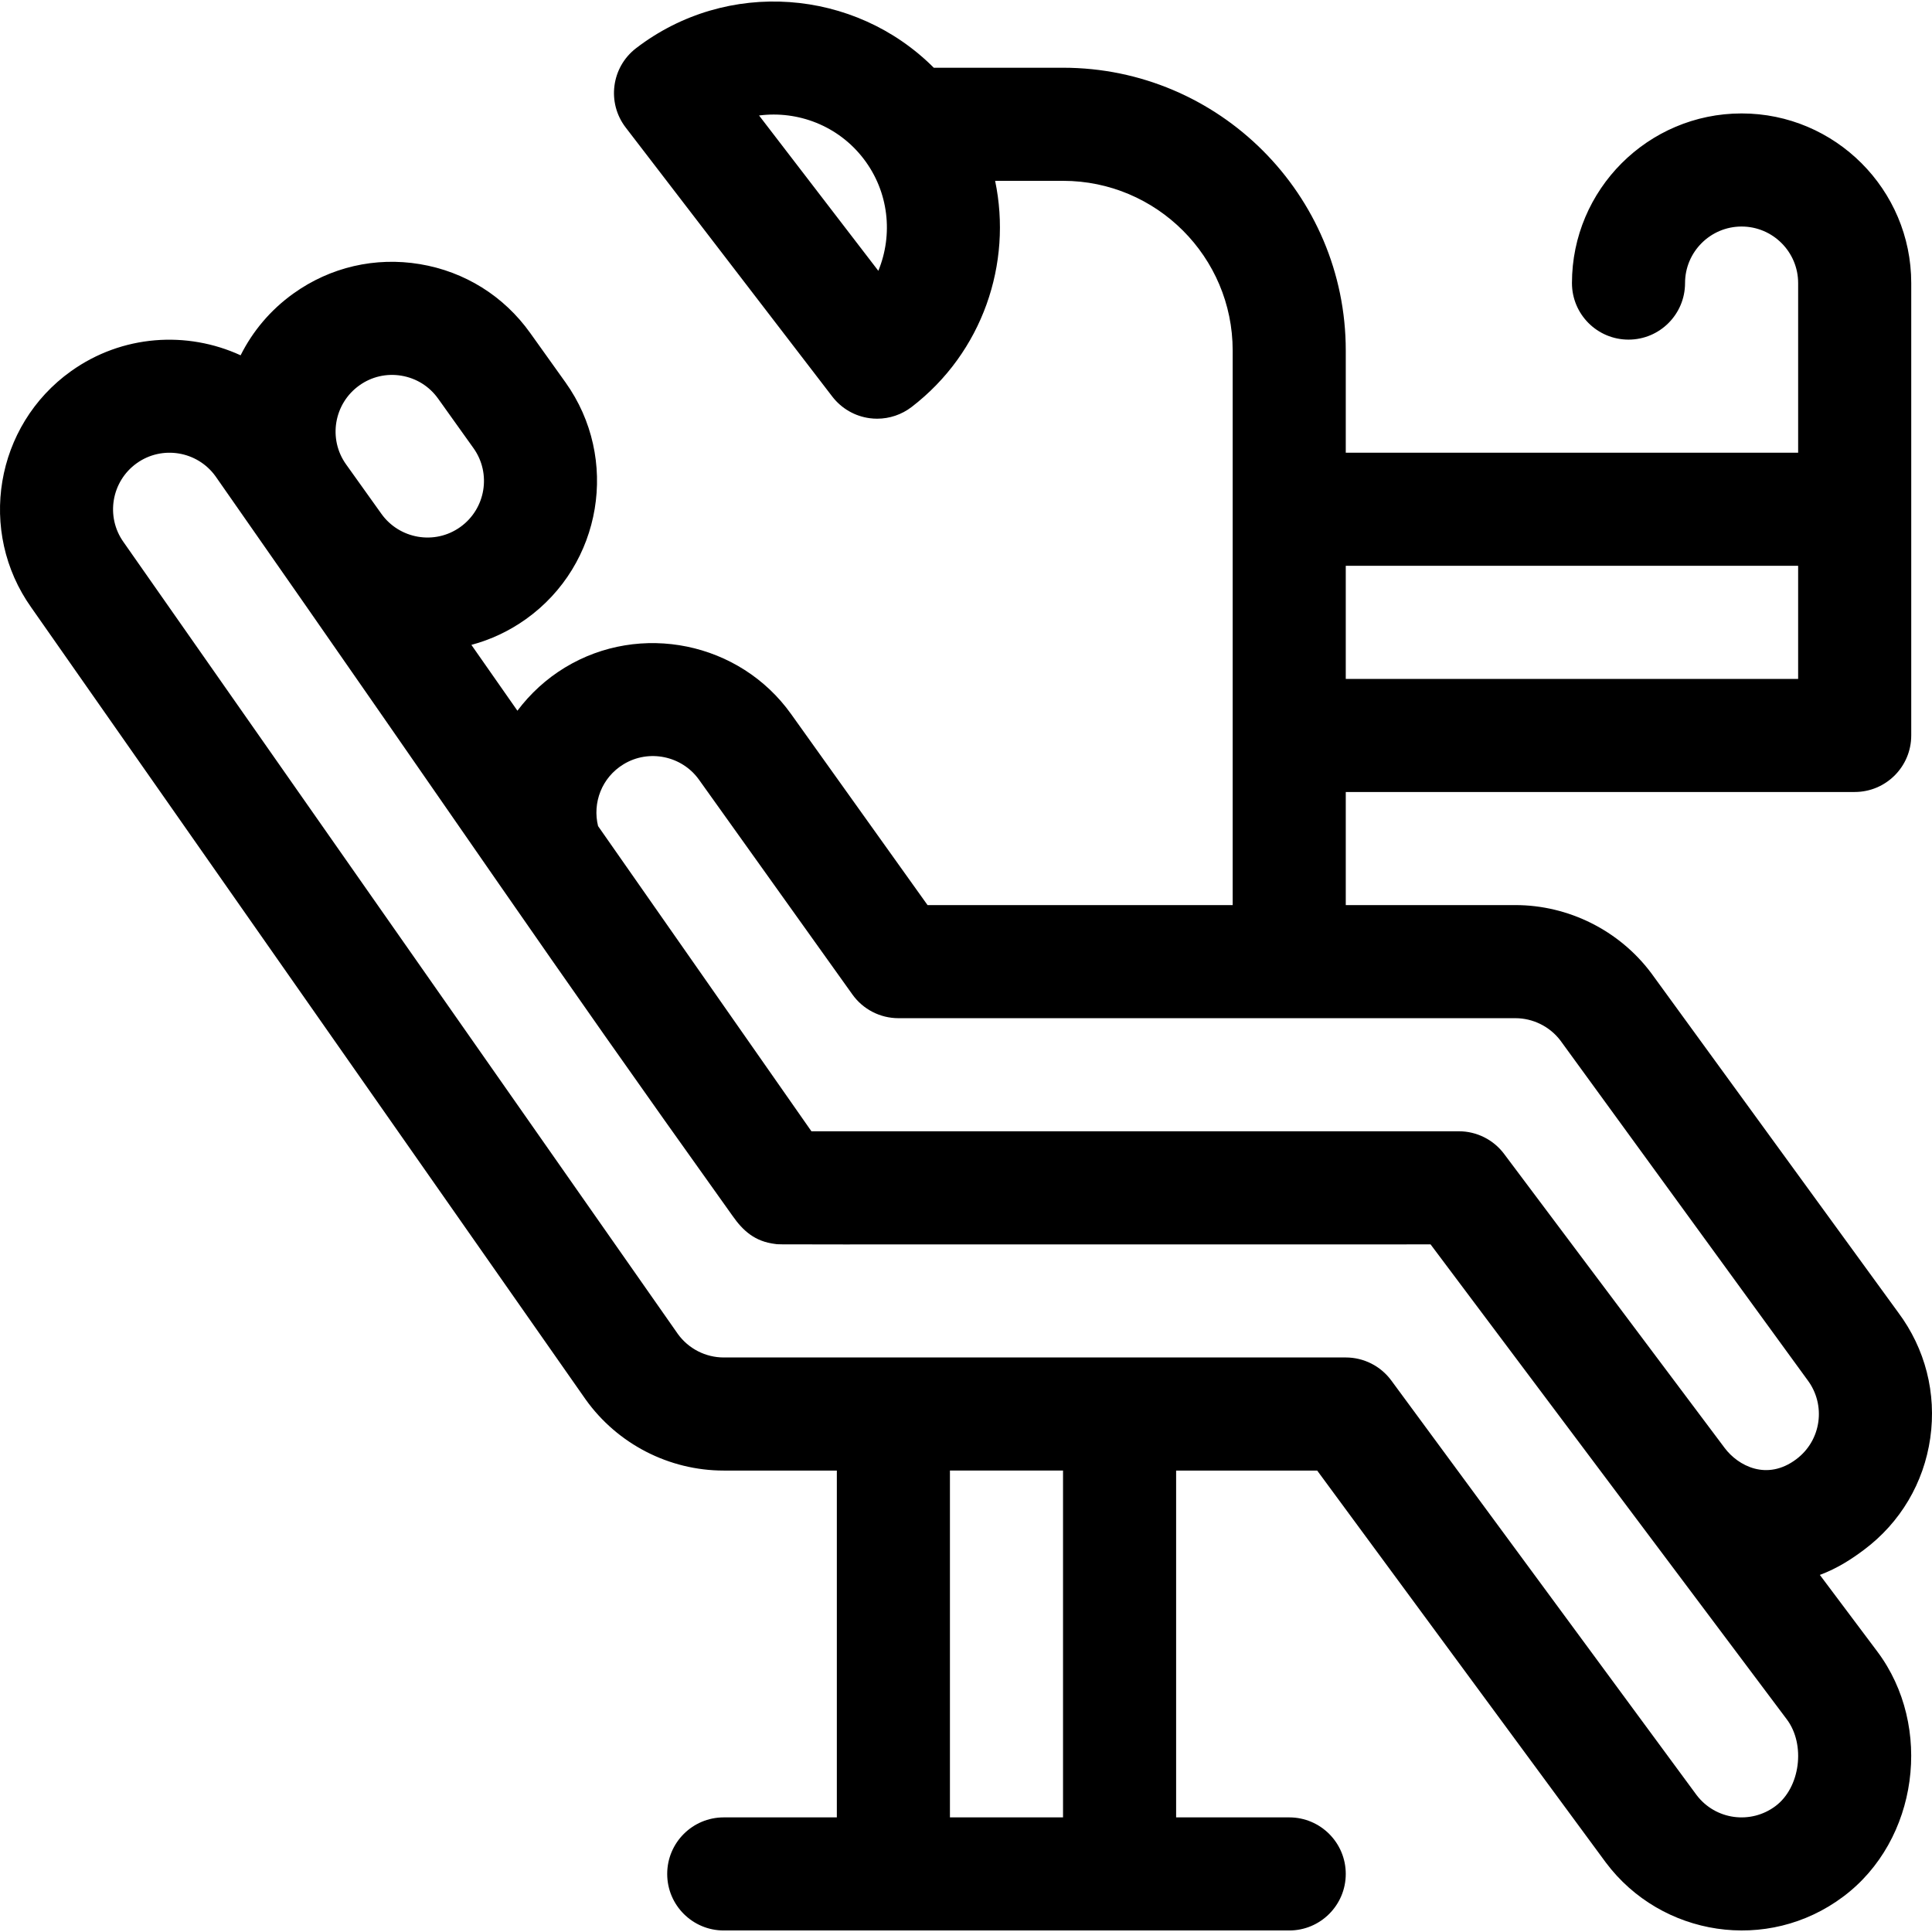
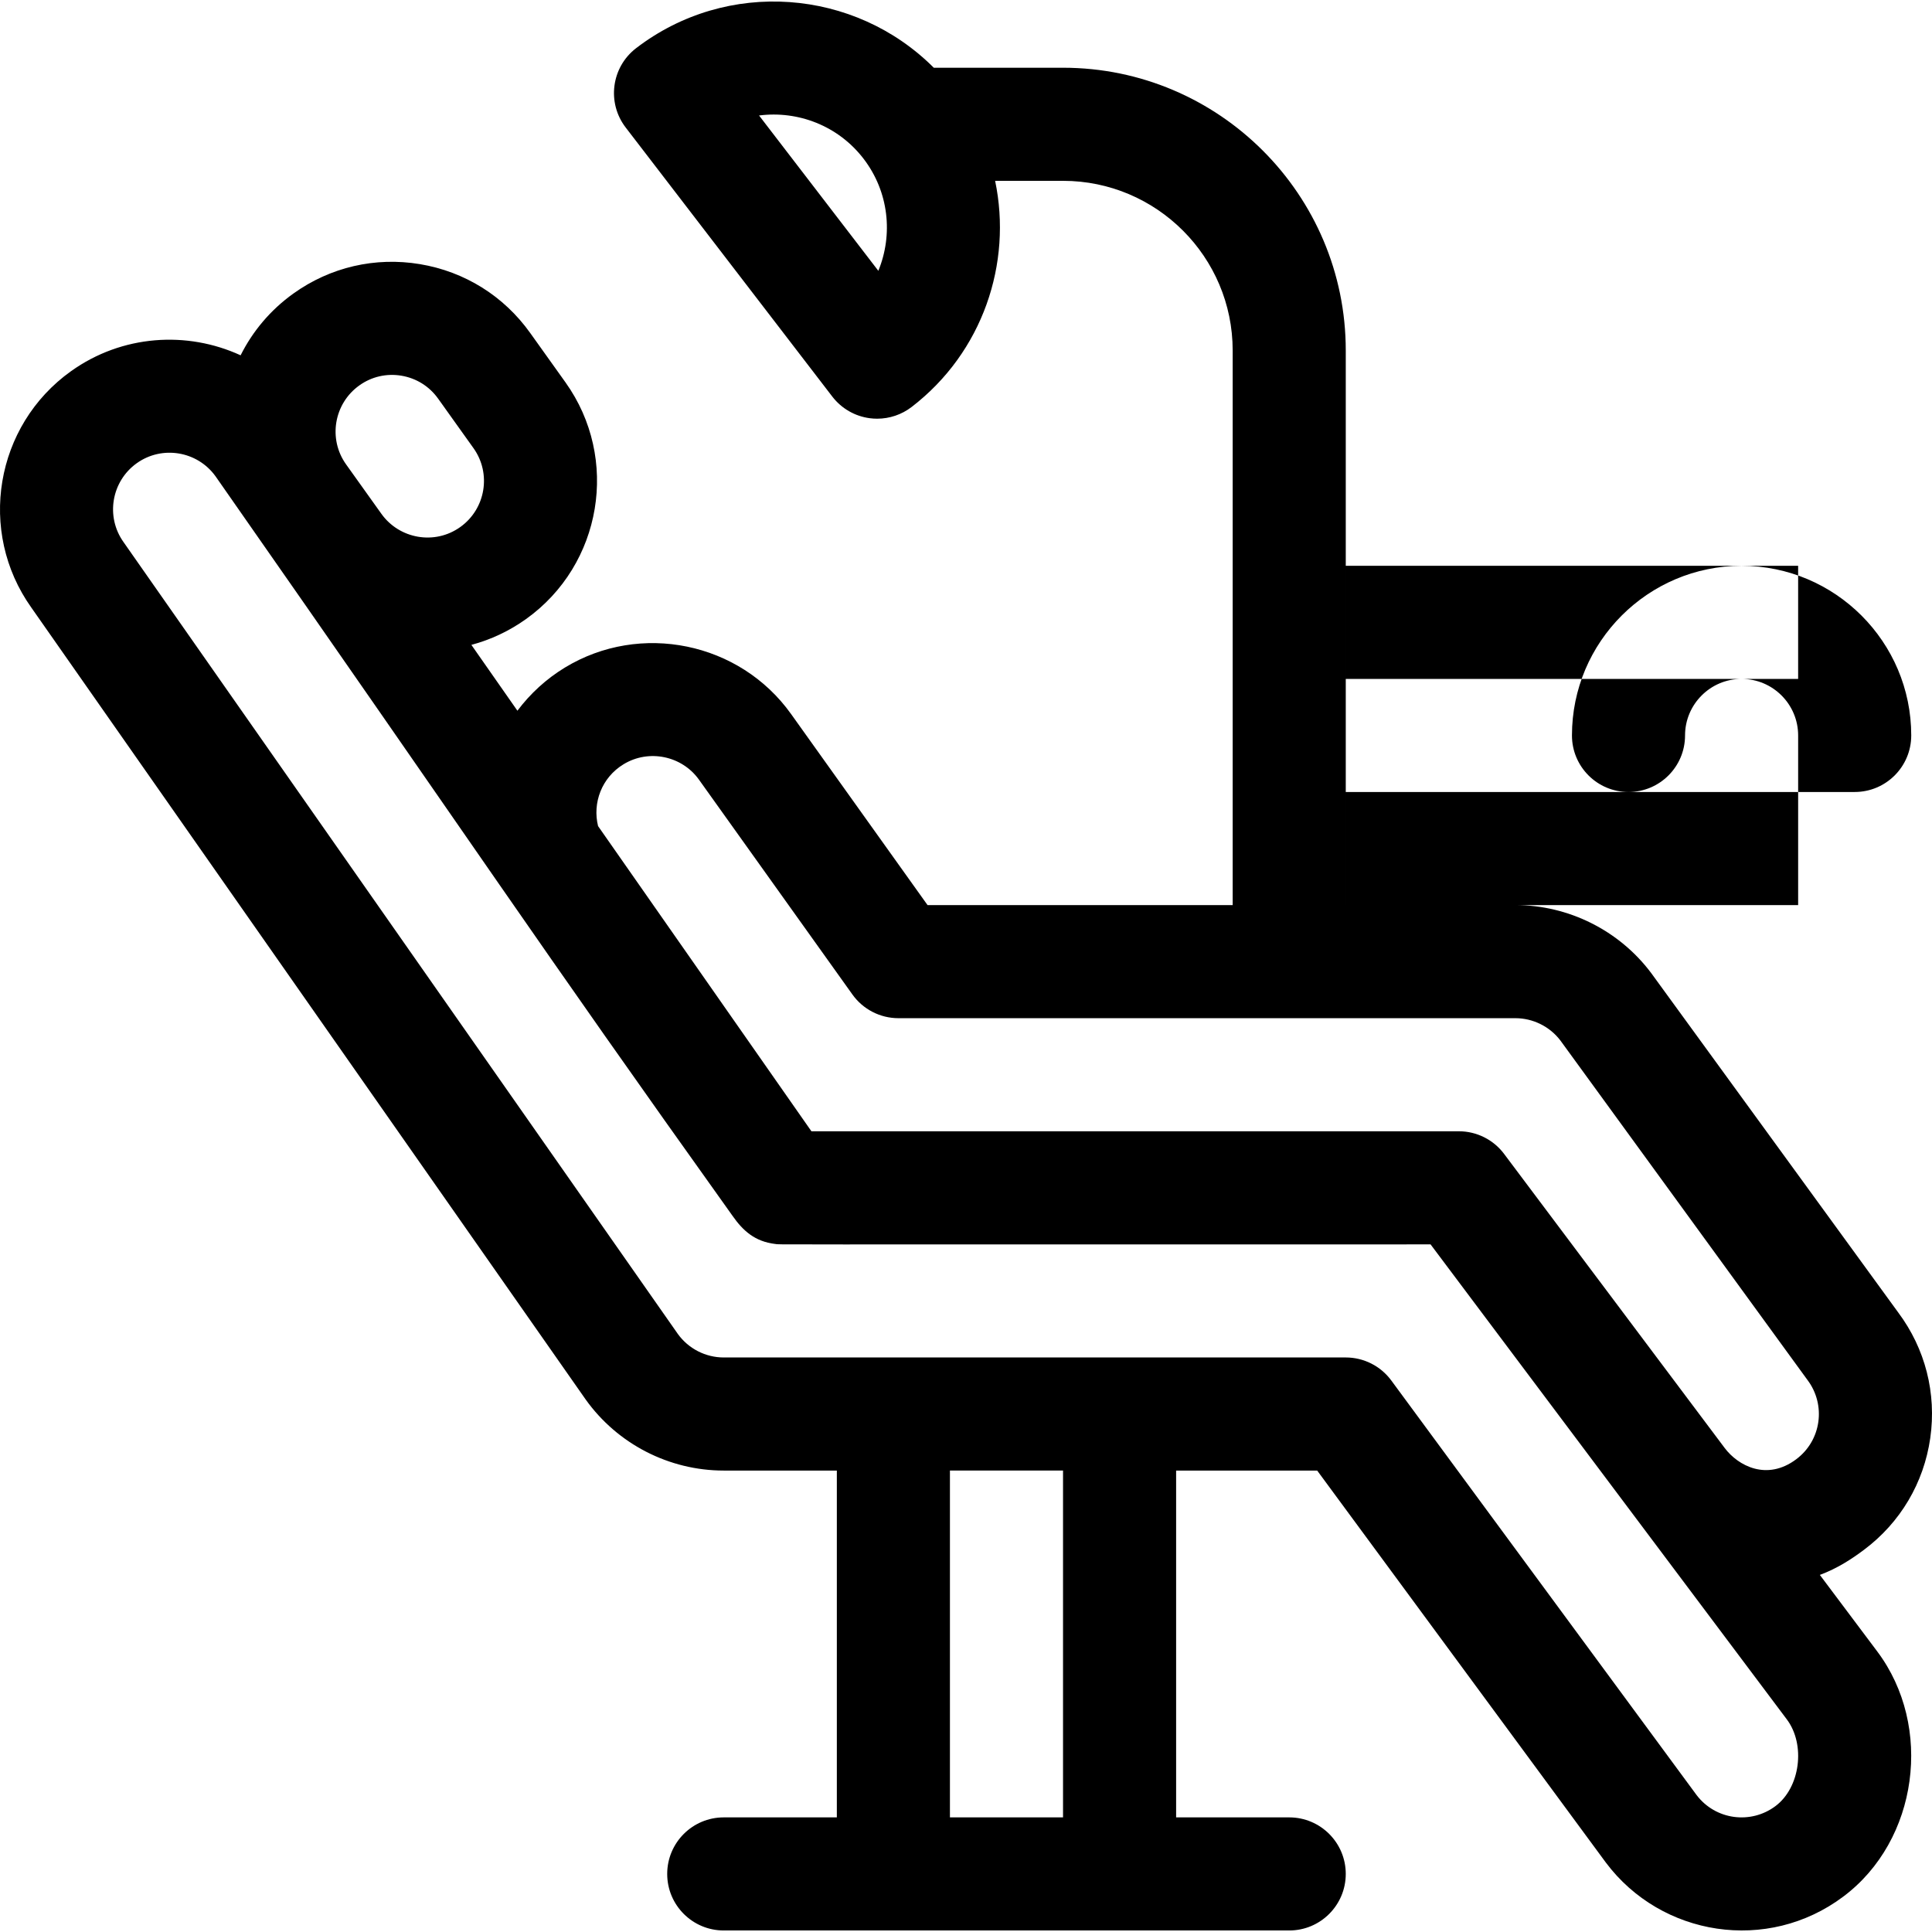
<svg xmlns="http://www.w3.org/2000/svg" id="Capa_1" x="0px" y="0px" viewBox="0 0 512 512" style="enable-background:new 0 0 512 512;" xml:space="preserve">
  <g>
    <g>
-       <path d="M511.542,381.082c1.689-11.849-1.321-23.648-8.478-33.239l-65.378-89.832c-0.042-0.058-0.085-0.116-0.128-0.173    c-8.443-11.258-21.886-17.98-35.959-17.98h-44.957v-29.971h134.87c8.276,0,14.986-6.71,14.986-14.985c0-5.268,0-114.626,0-119.884    c0-24.789-20.168-44.956-44.957-44.956s-44.957,20.167-44.957,44.956c0,8.276,6.71,14.986,14.986,14.986    s14.985-6.71,14.985-14.986c0-8.263,6.723-14.985,14.986-14.985s14.986,6.722,14.986,14.985v44.957H356.642V92.878    c0-41.315-33.612-74.928-74.928-74.928h-34.251c-20.936-20.972-54.772-23.699-78.893-5.178c-6.564,5.04-7.799,14.448-2.759,21.013    l54.76,71.315c2.421,3.152,5.994,5.214,9.934,5.731c0.65,0.085,1.303,0.127,1.951,0.127c3.283,0,6.495-1.079,9.127-3.1    c18.867-14.487,26.718-38.077,22.134-59.937h17.997c24.789,0,44.957,20.167,44.957,44.957c0,7.667,0,138.999,0,146.981H245.81    l-36.181-50.654c-13.606-19.048-39.933-24.447-59.934-12.288c-4.922,2.992-9.17,6.898-12.574,11.431l-12.198-17.448    c5.154-1.379,10.045-3.675,14.482-6.843c20.172-14.412,24.867-42.545,10.464-62.713l-9.358-13.101    c-6.979-9.791-17.357-16.269-29.221-18.243c-11.859-1.972-23.761,0.79-33.503,7.768c-6.15,4.393-10.852,10.064-14.021,16.392    c-14.185-6.516-31.373-5.488-44.949,4.213C-1.335,112.769-6.041,140.856,8.306,161.02l146.825,209.749    c0.027,0.039,0.055,0.078,0.082,0.117c8.422,11.79,22.099,18.829,36.588,18.829h29.971v91.911h-29.971    c-8.276,0-14.985,6.71-14.985,14.986s6.71,14.986,14.985,14.986h44.957h59.942h44.957c8.276,0,14.985-6.71,14.985-14.986    s-6.709-14.986-14.985-14.986h-29.971v-91.911h37.382l76.436,103.797c0.025,0.035,0.052,0.07,0.078,0.105    c14.68,19.572,42.836,24.072,62.929,8.987c19.858-14.877,23.879-45.093,8.989-64.939l-15.221-20.295    c4.664-1.734,8.455-4.221,11.727-6.677C503.617,403.491,509.845,392.976,511.542,381.082z M232.766,71.77l-31.607-41.163    c10.268-1.332,20.948,2.673,27.69,11.455C235.591,50.843,236.707,62.201,232.766,71.77z M356.641,149.946h119.884v29.971H356.641    V149.946z M95.224,102.141c3.237-2.32,7.194-3.236,11.143-2.579c3.954,0.658,7.412,2.816,9.745,6.088l9.365,13.111    c4.8,6.721,3.231,16.101-3.493,20.905c-6.826,4.875-16.177,3.132-20.909-3.495l-9.364-13.11    C86.911,116.339,88.48,106.96,95.224,102.141z M281.714,481.625h-29.971v-91.911h29.971V481.625z M470.529,478.626    c-6.548,4.915-15.914,3.703-20.94-2.949l-80.882-109.835c-2.824-3.835-7.304-6.099-12.066-6.099H191.801    c-4.812,0-9.358-2.33-12.168-6.235L32.823,143.782c-0.026-0.039-0.054-0.077-0.081-0.115c-4.8-6.721-3.231-16.101,3.498-20.909    c6.698-4.787,16.043-3.238,20.866,3.446c70.145,100.339,84.654,122.686,137.033,196.018c2.78,3.976,5.939,6.8,11.307,7.443    c0.033,0.004,0.066,0.002,0.099,0.006c1.568,0.178-11.603,0.103,173.572,0.103l94.409,125.877    C478.55,462.349,477.089,473.712,470.529,478.626z M476.024,386.714c-7.776,5.838-15.424,1.74-18.974-2.993l-58.45-77.928    c-2.83-3.773-7.272-5.994-11.988-5.994h-0.004H215.033l-56.539-80.877c-1.516-6.122,0.936-12.853,6.765-16.394    c6.668-4.055,15.444-2.253,19.98,4.096l40.663,56.93c2.812,3.938,7.354,6.276,12.194,6.276h163.502    c4.66,0,9.112,2.211,11.928,5.919l65.363,89.811c0.043,0.059,0.086,0.117,0.13,0.175    C483.942,372.299,482.722,381.696,476.024,386.714z" />
+       <path d="M511.542,381.082c1.689-11.849-1.321-23.648-8.478-33.239l-65.378-89.832c-0.042-0.058-0.085-0.116-0.128-0.173    c-8.443-11.258-21.886-17.98-35.959-17.98h-44.957v-29.971h134.87c8.276,0,14.986-6.71,14.986-14.985c0-24.789-20.168-44.956-44.957-44.956s-44.957,20.167-44.957,44.956c0,8.276,6.71,14.986,14.986,14.986    s14.985-6.71,14.985-14.986c0-8.263,6.723-14.985,14.986-14.985s14.986,6.722,14.986,14.985v44.957H356.642V92.878    c0-41.315-33.612-74.928-74.928-74.928h-34.251c-20.936-20.972-54.772-23.699-78.893-5.178c-6.564,5.04-7.799,14.448-2.759,21.013    l54.76,71.315c2.421,3.152,5.994,5.214,9.934,5.731c0.65,0.085,1.303,0.127,1.951,0.127c3.283,0,6.495-1.079,9.127-3.1    c18.867-14.487,26.718-38.077,22.134-59.937h17.997c24.789,0,44.957,20.167,44.957,44.957c0,7.667,0,138.999,0,146.981H245.81    l-36.181-50.654c-13.606-19.048-39.933-24.447-59.934-12.288c-4.922,2.992-9.17,6.898-12.574,11.431l-12.198-17.448    c5.154-1.379,10.045-3.675,14.482-6.843c20.172-14.412,24.867-42.545,10.464-62.713l-9.358-13.101    c-6.979-9.791-17.357-16.269-29.221-18.243c-11.859-1.972-23.761,0.79-33.503,7.768c-6.15,4.393-10.852,10.064-14.021,16.392    c-14.185-6.516-31.373-5.488-44.949,4.213C-1.335,112.769-6.041,140.856,8.306,161.02l146.825,209.749    c0.027,0.039,0.055,0.078,0.082,0.117c8.422,11.79,22.099,18.829,36.588,18.829h29.971v91.911h-29.971    c-8.276,0-14.985,6.71-14.985,14.986s6.71,14.986,14.985,14.986h44.957h59.942h44.957c8.276,0,14.985-6.71,14.985-14.986    s-6.709-14.986-14.985-14.986h-29.971v-91.911h37.382l76.436,103.797c0.025,0.035,0.052,0.07,0.078,0.105    c14.68,19.572,42.836,24.072,62.929,8.987c19.858-14.877,23.879-45.093,8.989-64.939l-15.221-20.295    c4.664-1.734,8.455-4.221,11.727-6.677C503.617,403.491,509.845,392.976,511.542,381.082z M232.766,71.77l-31.607-41.163    c10.268-1.332,20.948,2.673,27.69,11.455C235.591,50.843,236.707,62.201,232.766,71.77z M356.641,149.946h119.884v29.971H356.641    V149.946z M95.224,102.141c3.237-2.32,7.194-3.236,11.143-2.579c3.954,0.658,7.412,2.816,9.745,6.088l9.365,13.111    c4.8,6.721,3.231,16.101-3.493,20.905c-6.826,4.875-16.177,3.132-20.909-3.495l-9.364-13.11    C86.911,116.339,88.48,106.96,95.224,102.141z M281.714,481.625h-29.971v-91.911h29.971V481.625z M470.529,478.626    c-6.548,4.915-15.914,3.703-20.94-2.949l-80.882-109.835c-2.824-3.835-7.304-6.099-12.066-6.099H191.801    c-4.812,0-9.358-2.33-12.168-6.235L32.823,143.782c-0.026-0.039-0.054-0.077-0.081-0.115c-4.8-6.721-3.231-16.101,3.498-20.909    c6.698-4.787,16.043-3.238,20.866,3.446c70.145,100.339,84.654,122.686,137.033,196.018c2.78,3.976,5.939,6.8,11.307,7.443    c0.033,0.004,0.066,0.002,0.099,0.006c1.568,0.178-11.603,0.103,173.572,0.103l94.409,125.877    C478.55,462.349,477.089,473.712,470.529,478.626z M476.024,386.714c-7.776,5.838-15.424,1.74-18.974-2.993l-58.45-77.928    c-2.83-3.773-7.272-5.994-11.988-5.994h-0.004H215.033l-56.539-80.877c-1.516-6.122,0.936-12.853,6.765-16.394    c6.668-4.055,15.444-2.253,19.98,4.096l40.663,56.93c2.812,3.938,7.354,6.276,12.194,6.276h163.502    c4.66,0,9.112,2.211,11.928,5.919l65.363,89.811c0.043,0.059,0.086,0.117,0.13,0.175    C483.942,372.299,482.722,381.696,476.024,386.714z" />
    </g>
  </g>
  <g>
</g>
  <g>
</g>
  <g>
</g>
  <g>
</g>
  <g>
</g>
  <g>
</g>
  <g>
</g>
  <g>
</g>
  <g>
</g>
  <g>
</g>
  <g>
</g>
  <g>
</g>
  <g>
</g>
  <g>
</g>
  <g>
</g>
</svg>